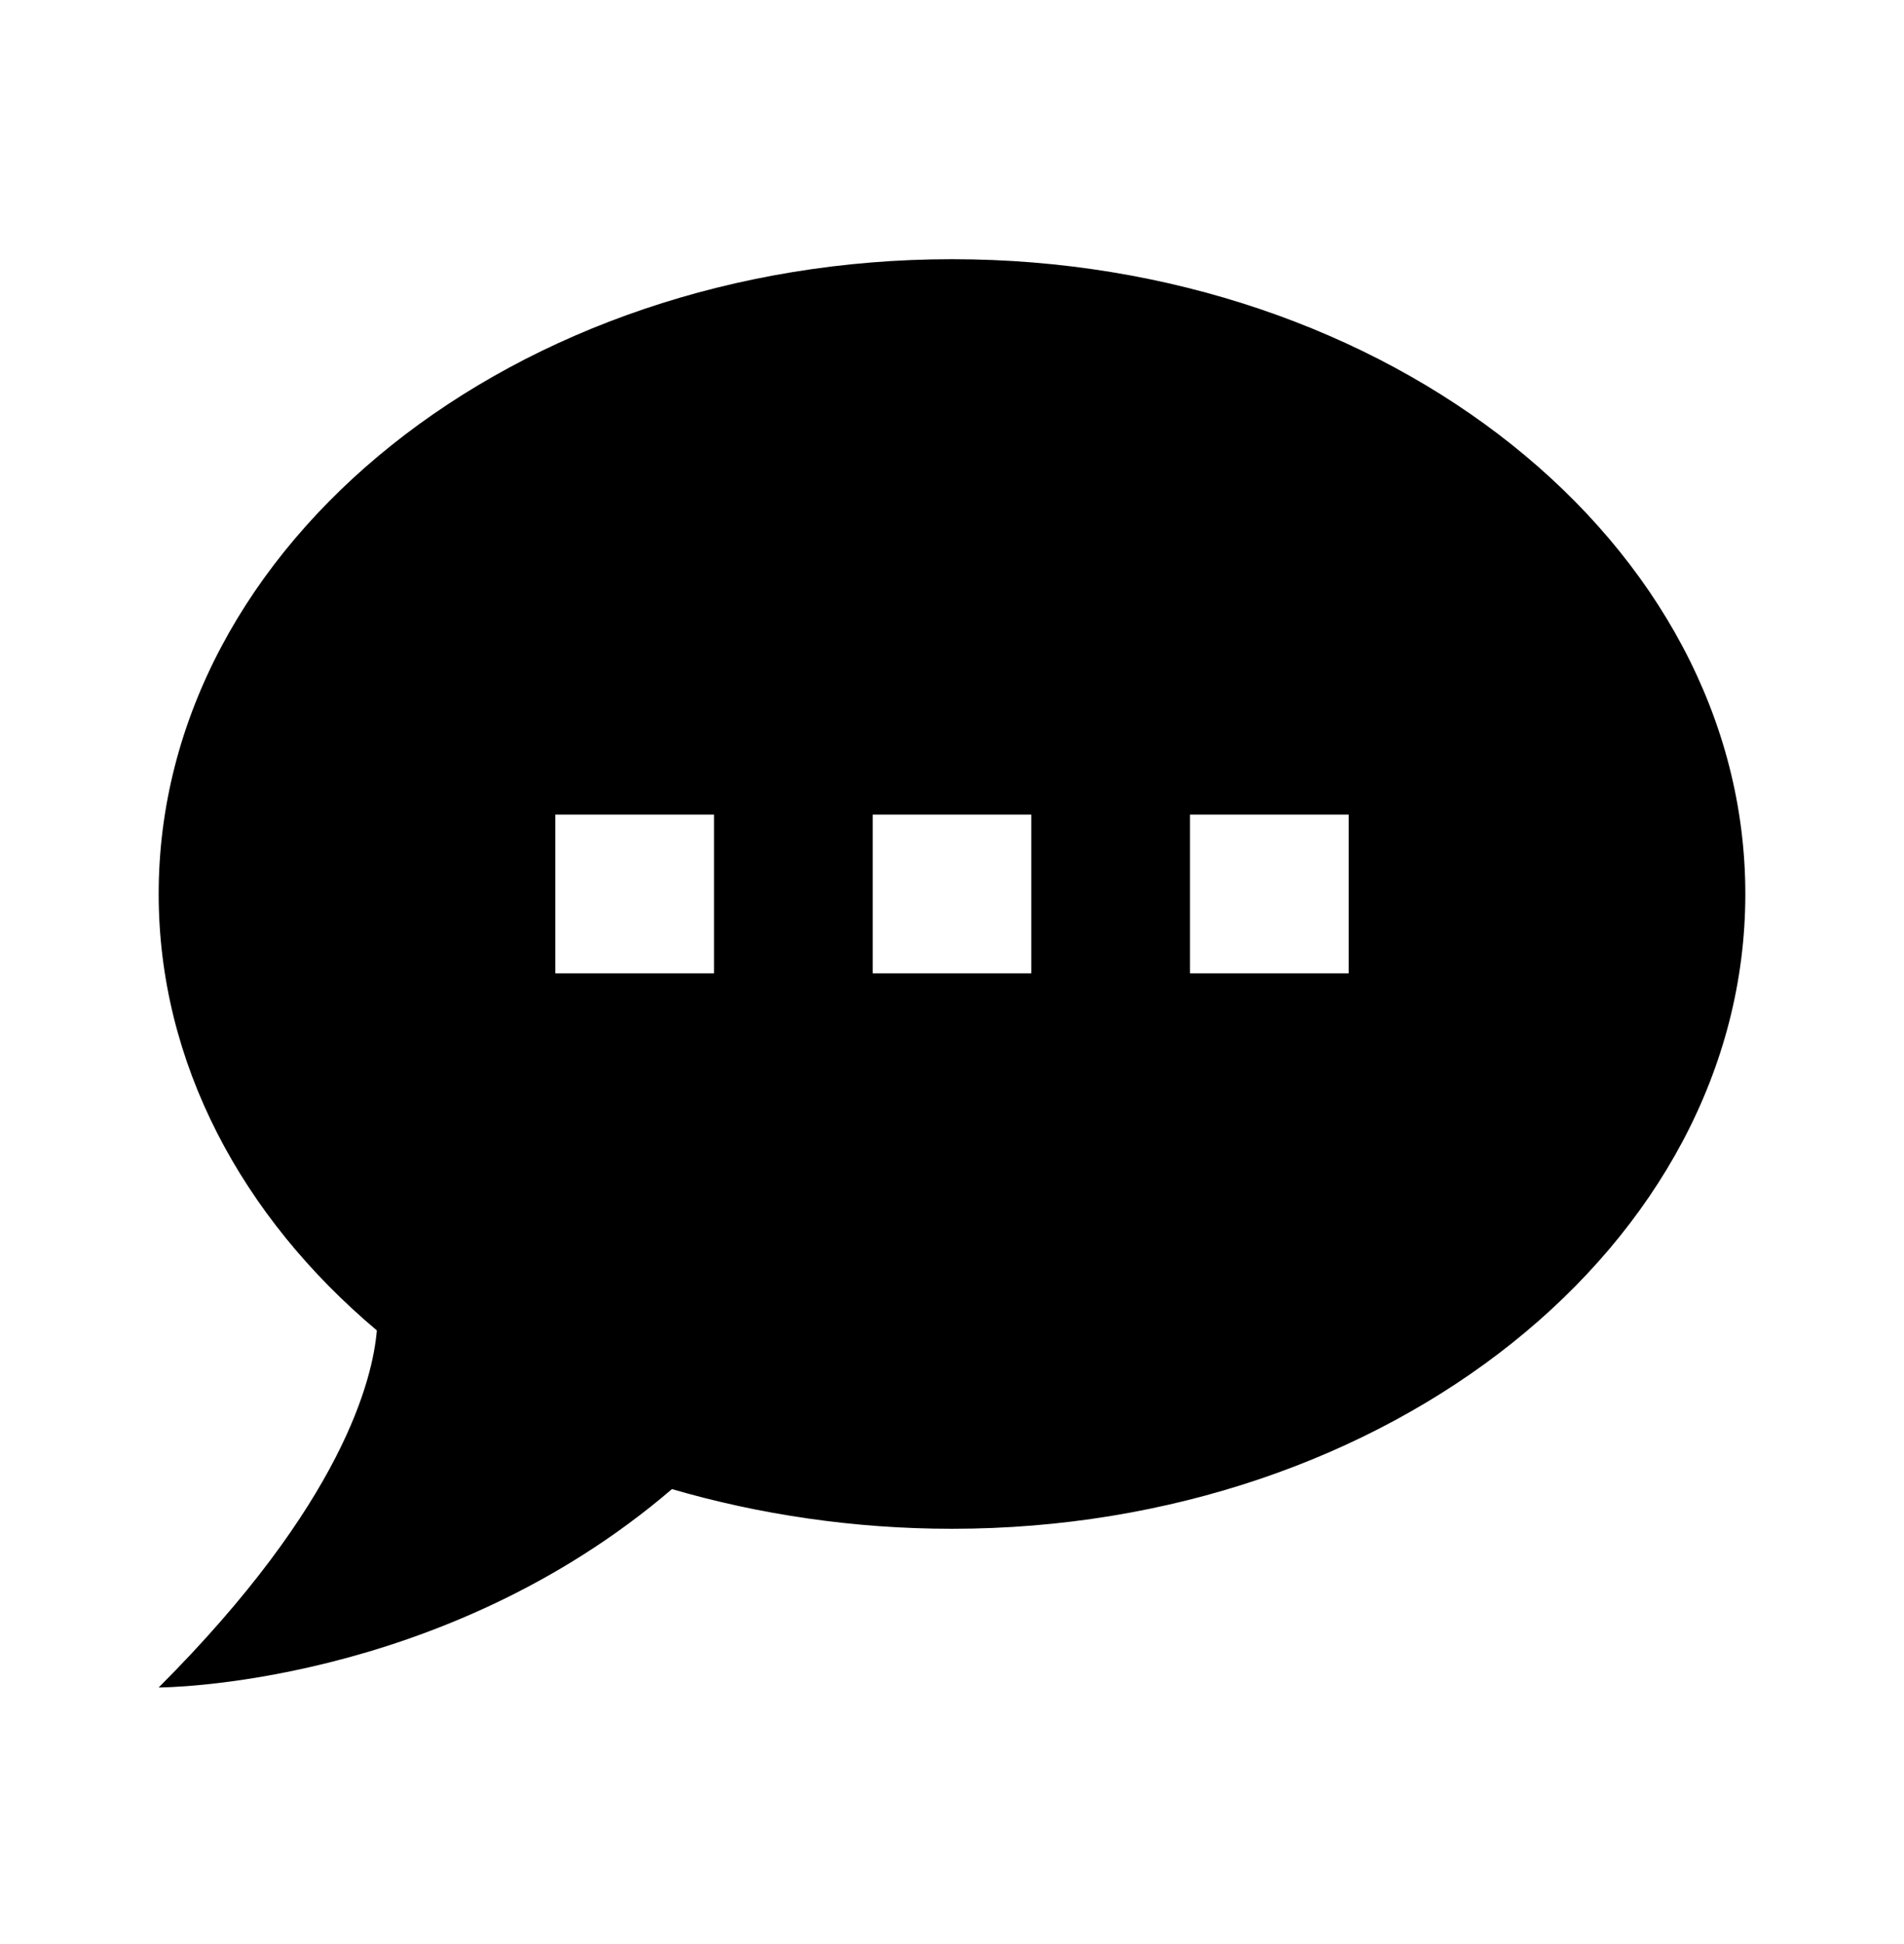
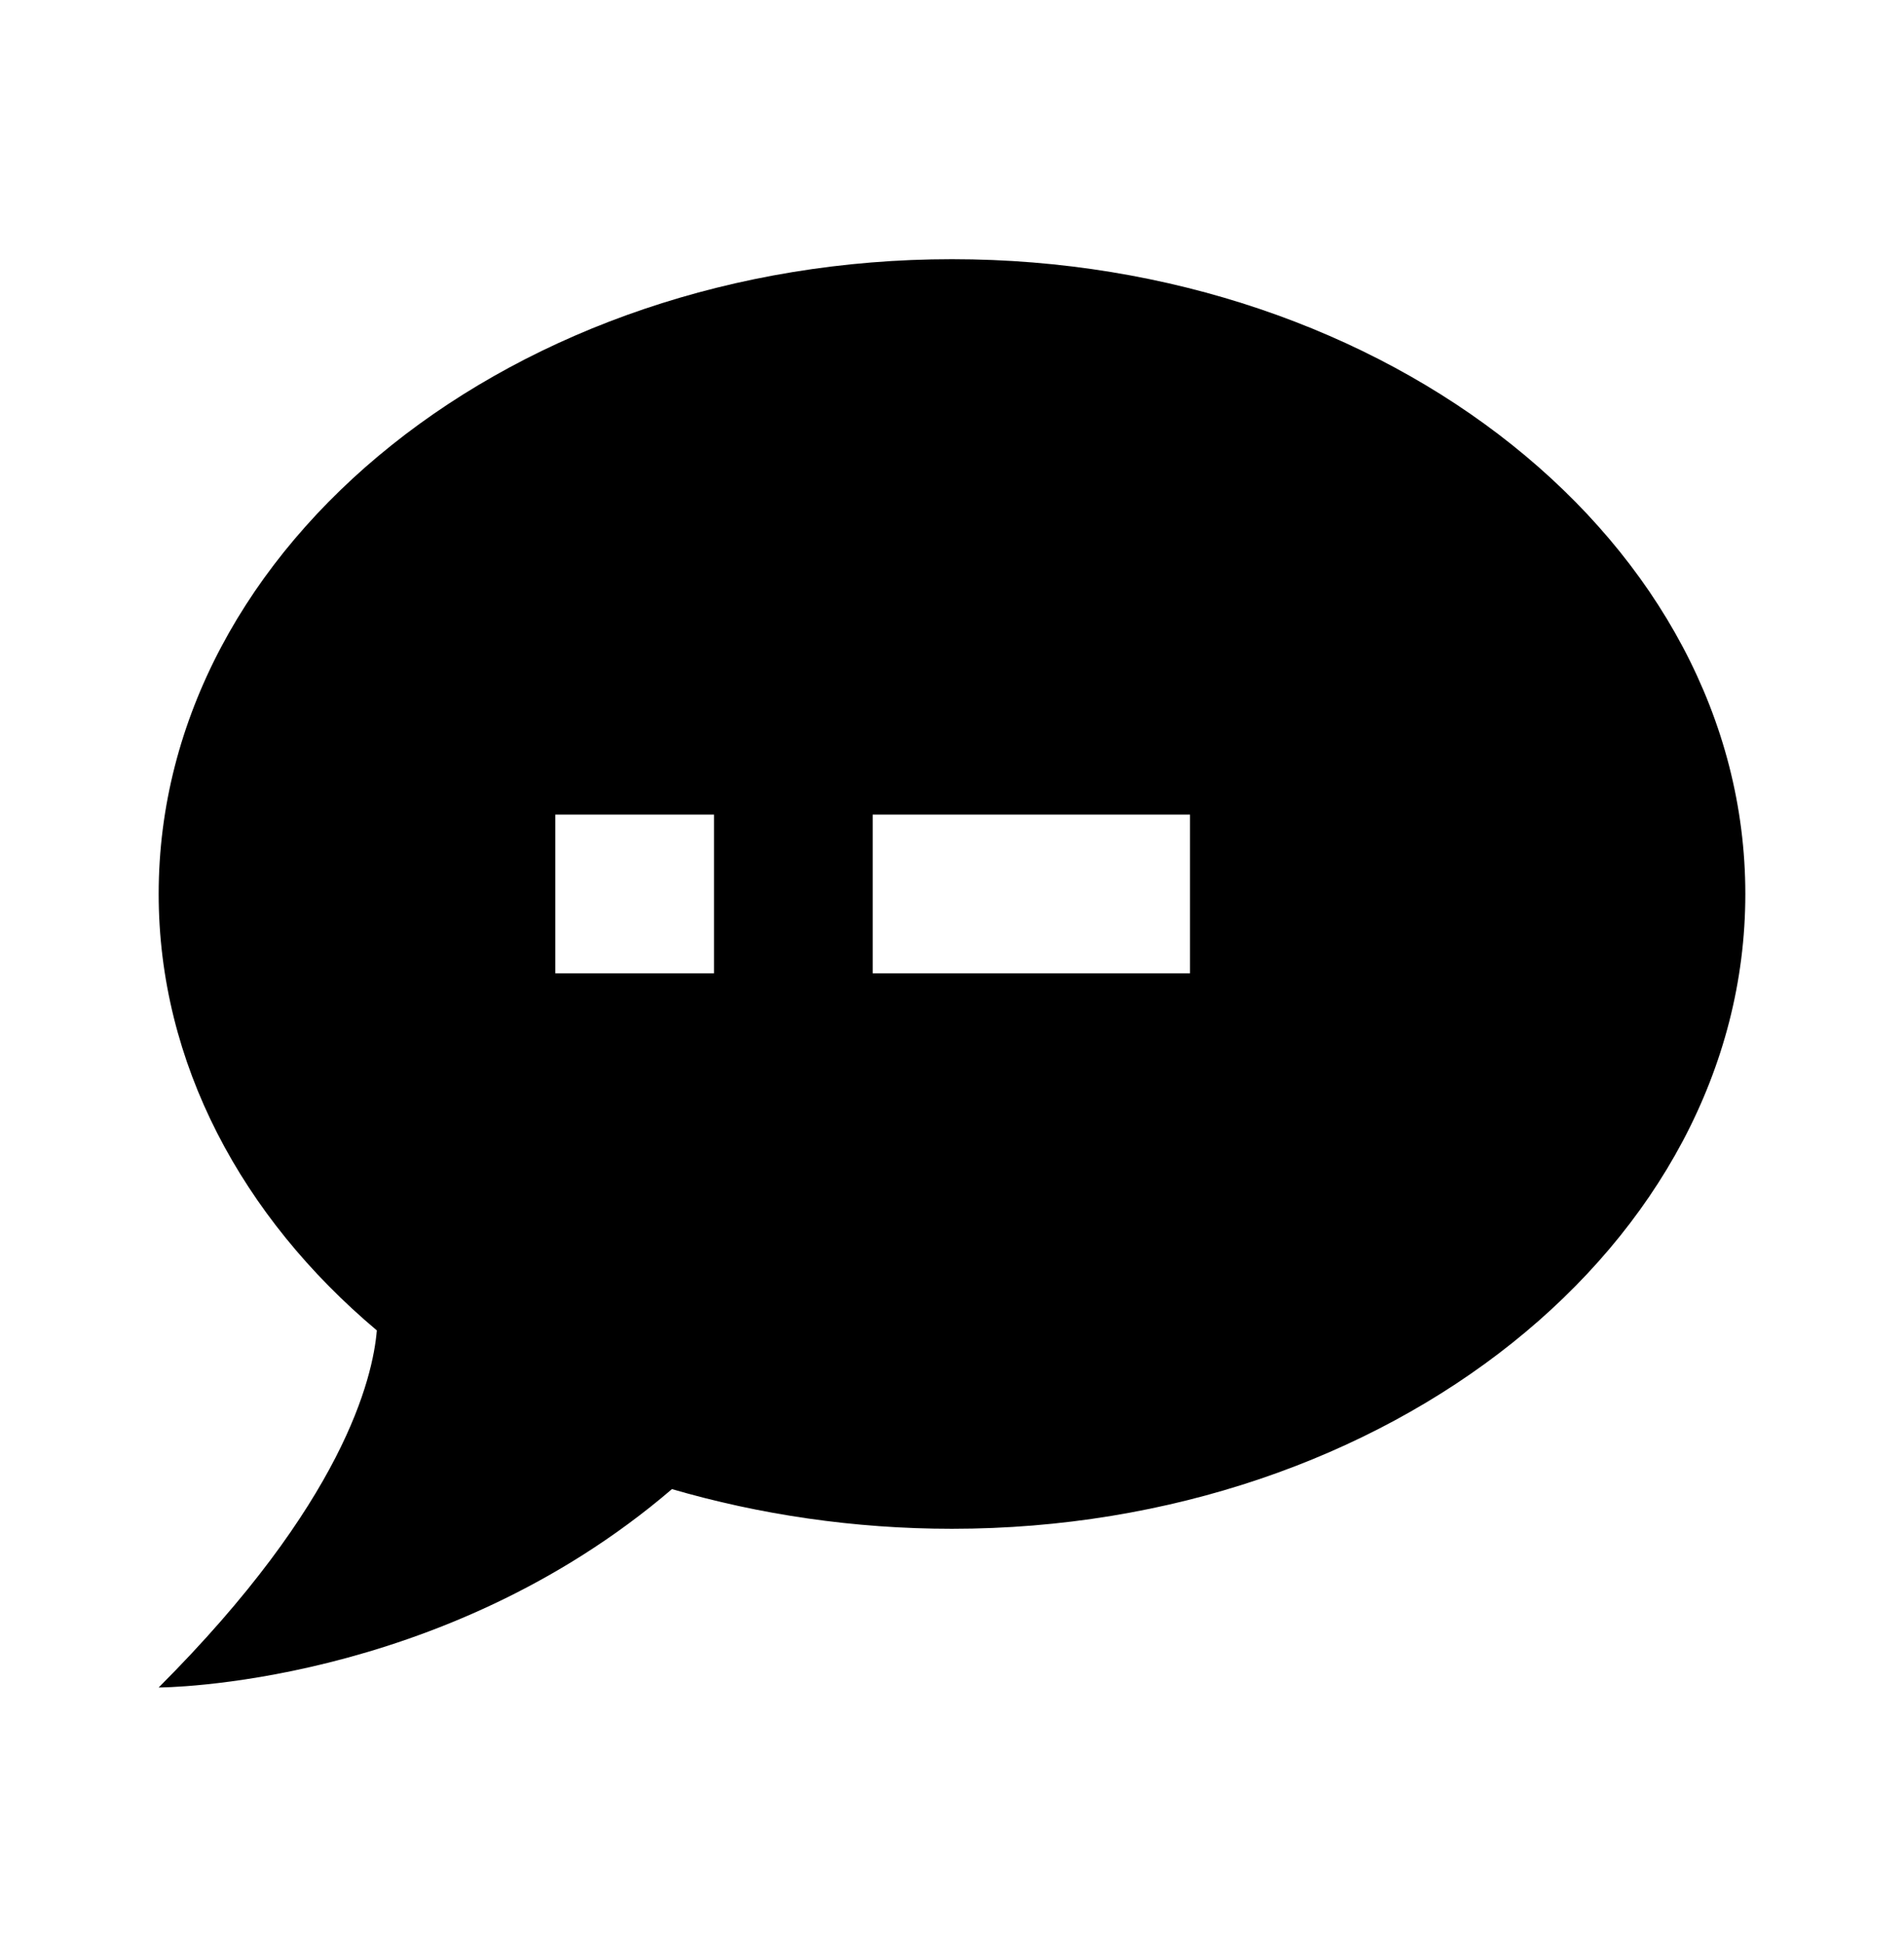
<svg xmlns="http://www.w3.org/2000/svg" width="48" height="49" viewBox="0 0 48 49" fill="none">
-   <path d="M24 6.533C35 6.533 44 13.693 44 22.533C44 31.373 35 38.533 24 38.533C21.52 38.533 19.14 38.173 16.94 37.533C11.1 42.533 4 42.533 4 42.533C8.66 37.873 9.4 34.733 9.5 33.533C6.1 30.673 4 26.793 4 22.533C4 13.693 13 6.533 24 6.533ZM34 24.533V20.533H30V24.533H34ZM26 24.533V20.533H22V24.533H26ZM18 24.533V20.533H14V24.533H18Z" fill="#202020" style="fill:#202020;fill:color(display-p3 0.126 0.126 0.126);fill-opacity:1;" />
+   <path d="M24 6.533C35 6.533 44 13.693 44 22.533C44 31.373 35 38.533 24 38.533C21.52 38.533 19.14 38.173 16.94 37.533C11.1 42.533 4 42.533 4 42.533C8.66 37.873 9.4 34.733 9.5 33.533C6.1 30.673 4 26.793 4 22.533C4 13.693 13 6.533 24 6.533ZM34 24.533V20.533H30V24.533H34ZV20.533H22V24.533H26ZM18 24.533V20.533H14V24.533H18Z" fill="#202020" style="fill:#202020;fill:color(display-p3 0.126 0.126 0.126);fill-opacity:1;" />
</svg>